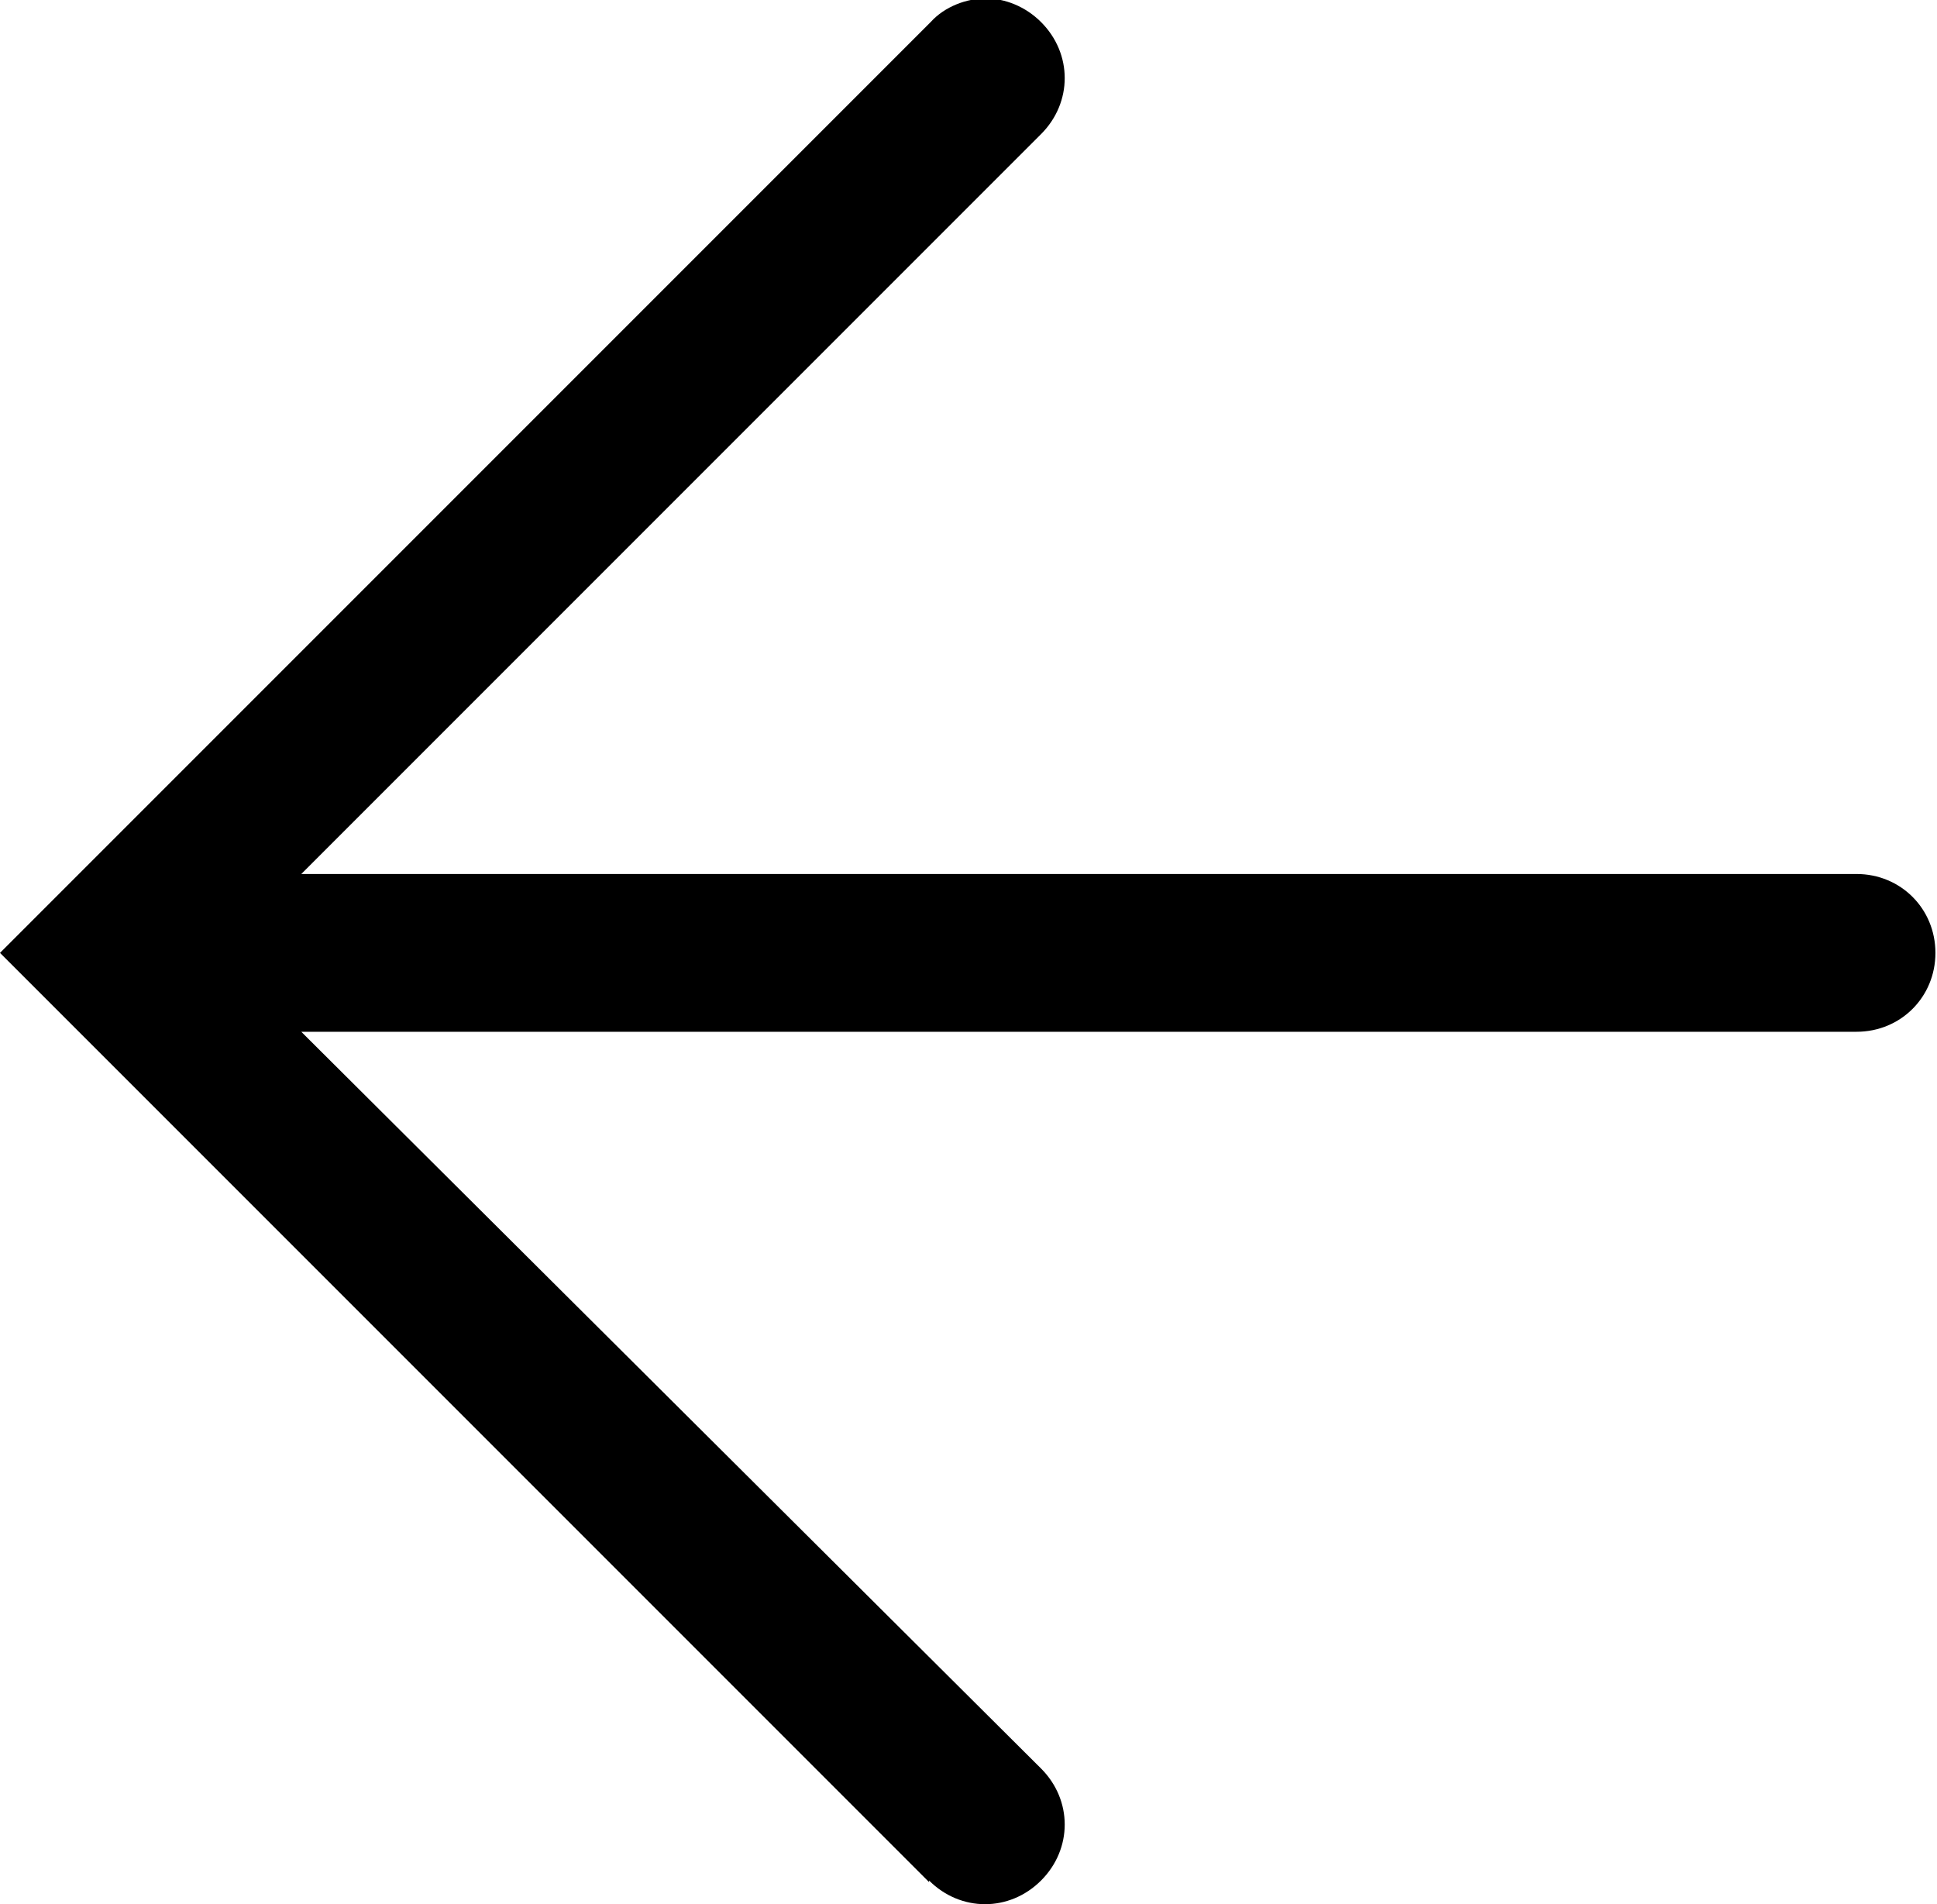
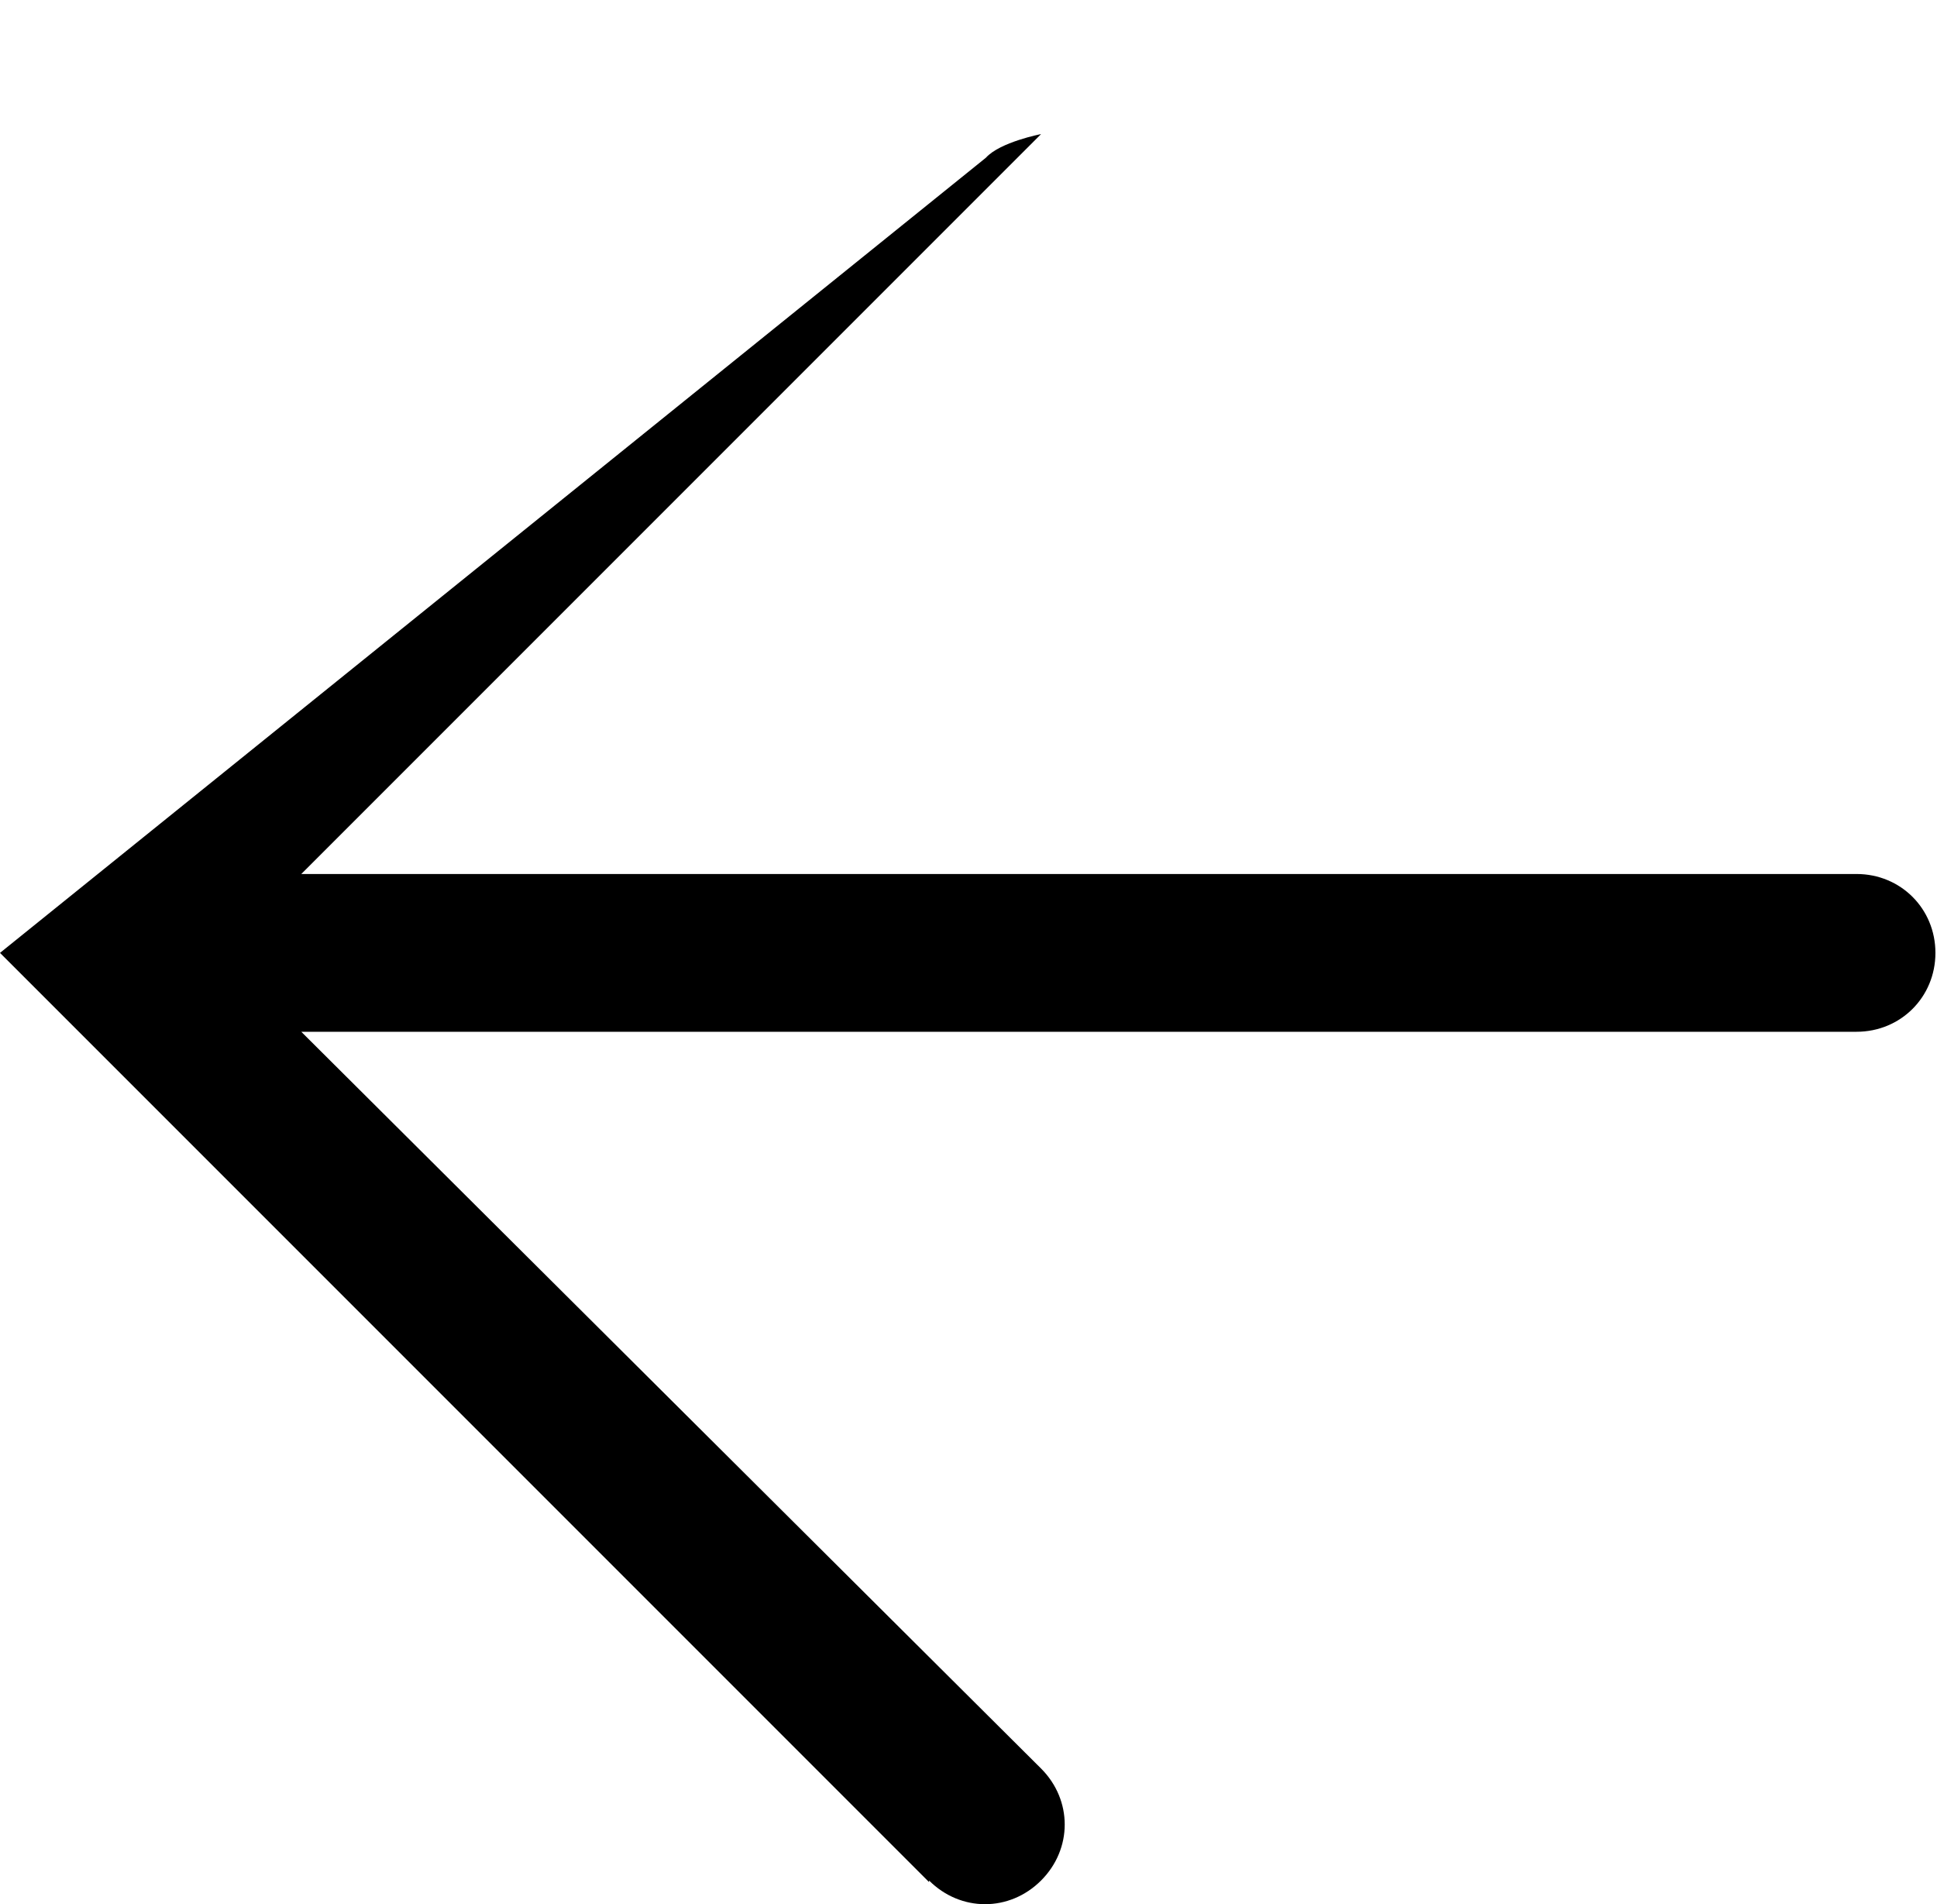
<svg xmlns="http://www.w3.org/2000/svg" id="Layer_2" data-name="Layer 2" viewBox="0 0 12.28 12.07">
  <g id="Layer_1-2" data-name="Layer 1">
-     <path d="M5.89,11.92c.2.2.51.2.71,0s.2-.51,0-.71L1.91,6.54h9.86c.28,0,.5-.22.5-.5s-.22-.5-.5-.5H1.91L6.6.85c.2-.2.2-.51,0-.71-.1-.1-.23-.15-.35-.15s-.26.05-.35.15L0,6.04l5.89,5.89Z" />
+     <path d="M5.89,11.92c.2.2.51.2.71,0s.2-.51,0-.71L1.91,6.54h9.86c.28,0,.5-.22.5-.5s-.22-.5-.5-.5H1.91L6.6.85s-.26.05-.35.15L0,6.04l5.89,5.89Z" />
  </g>
</svg>